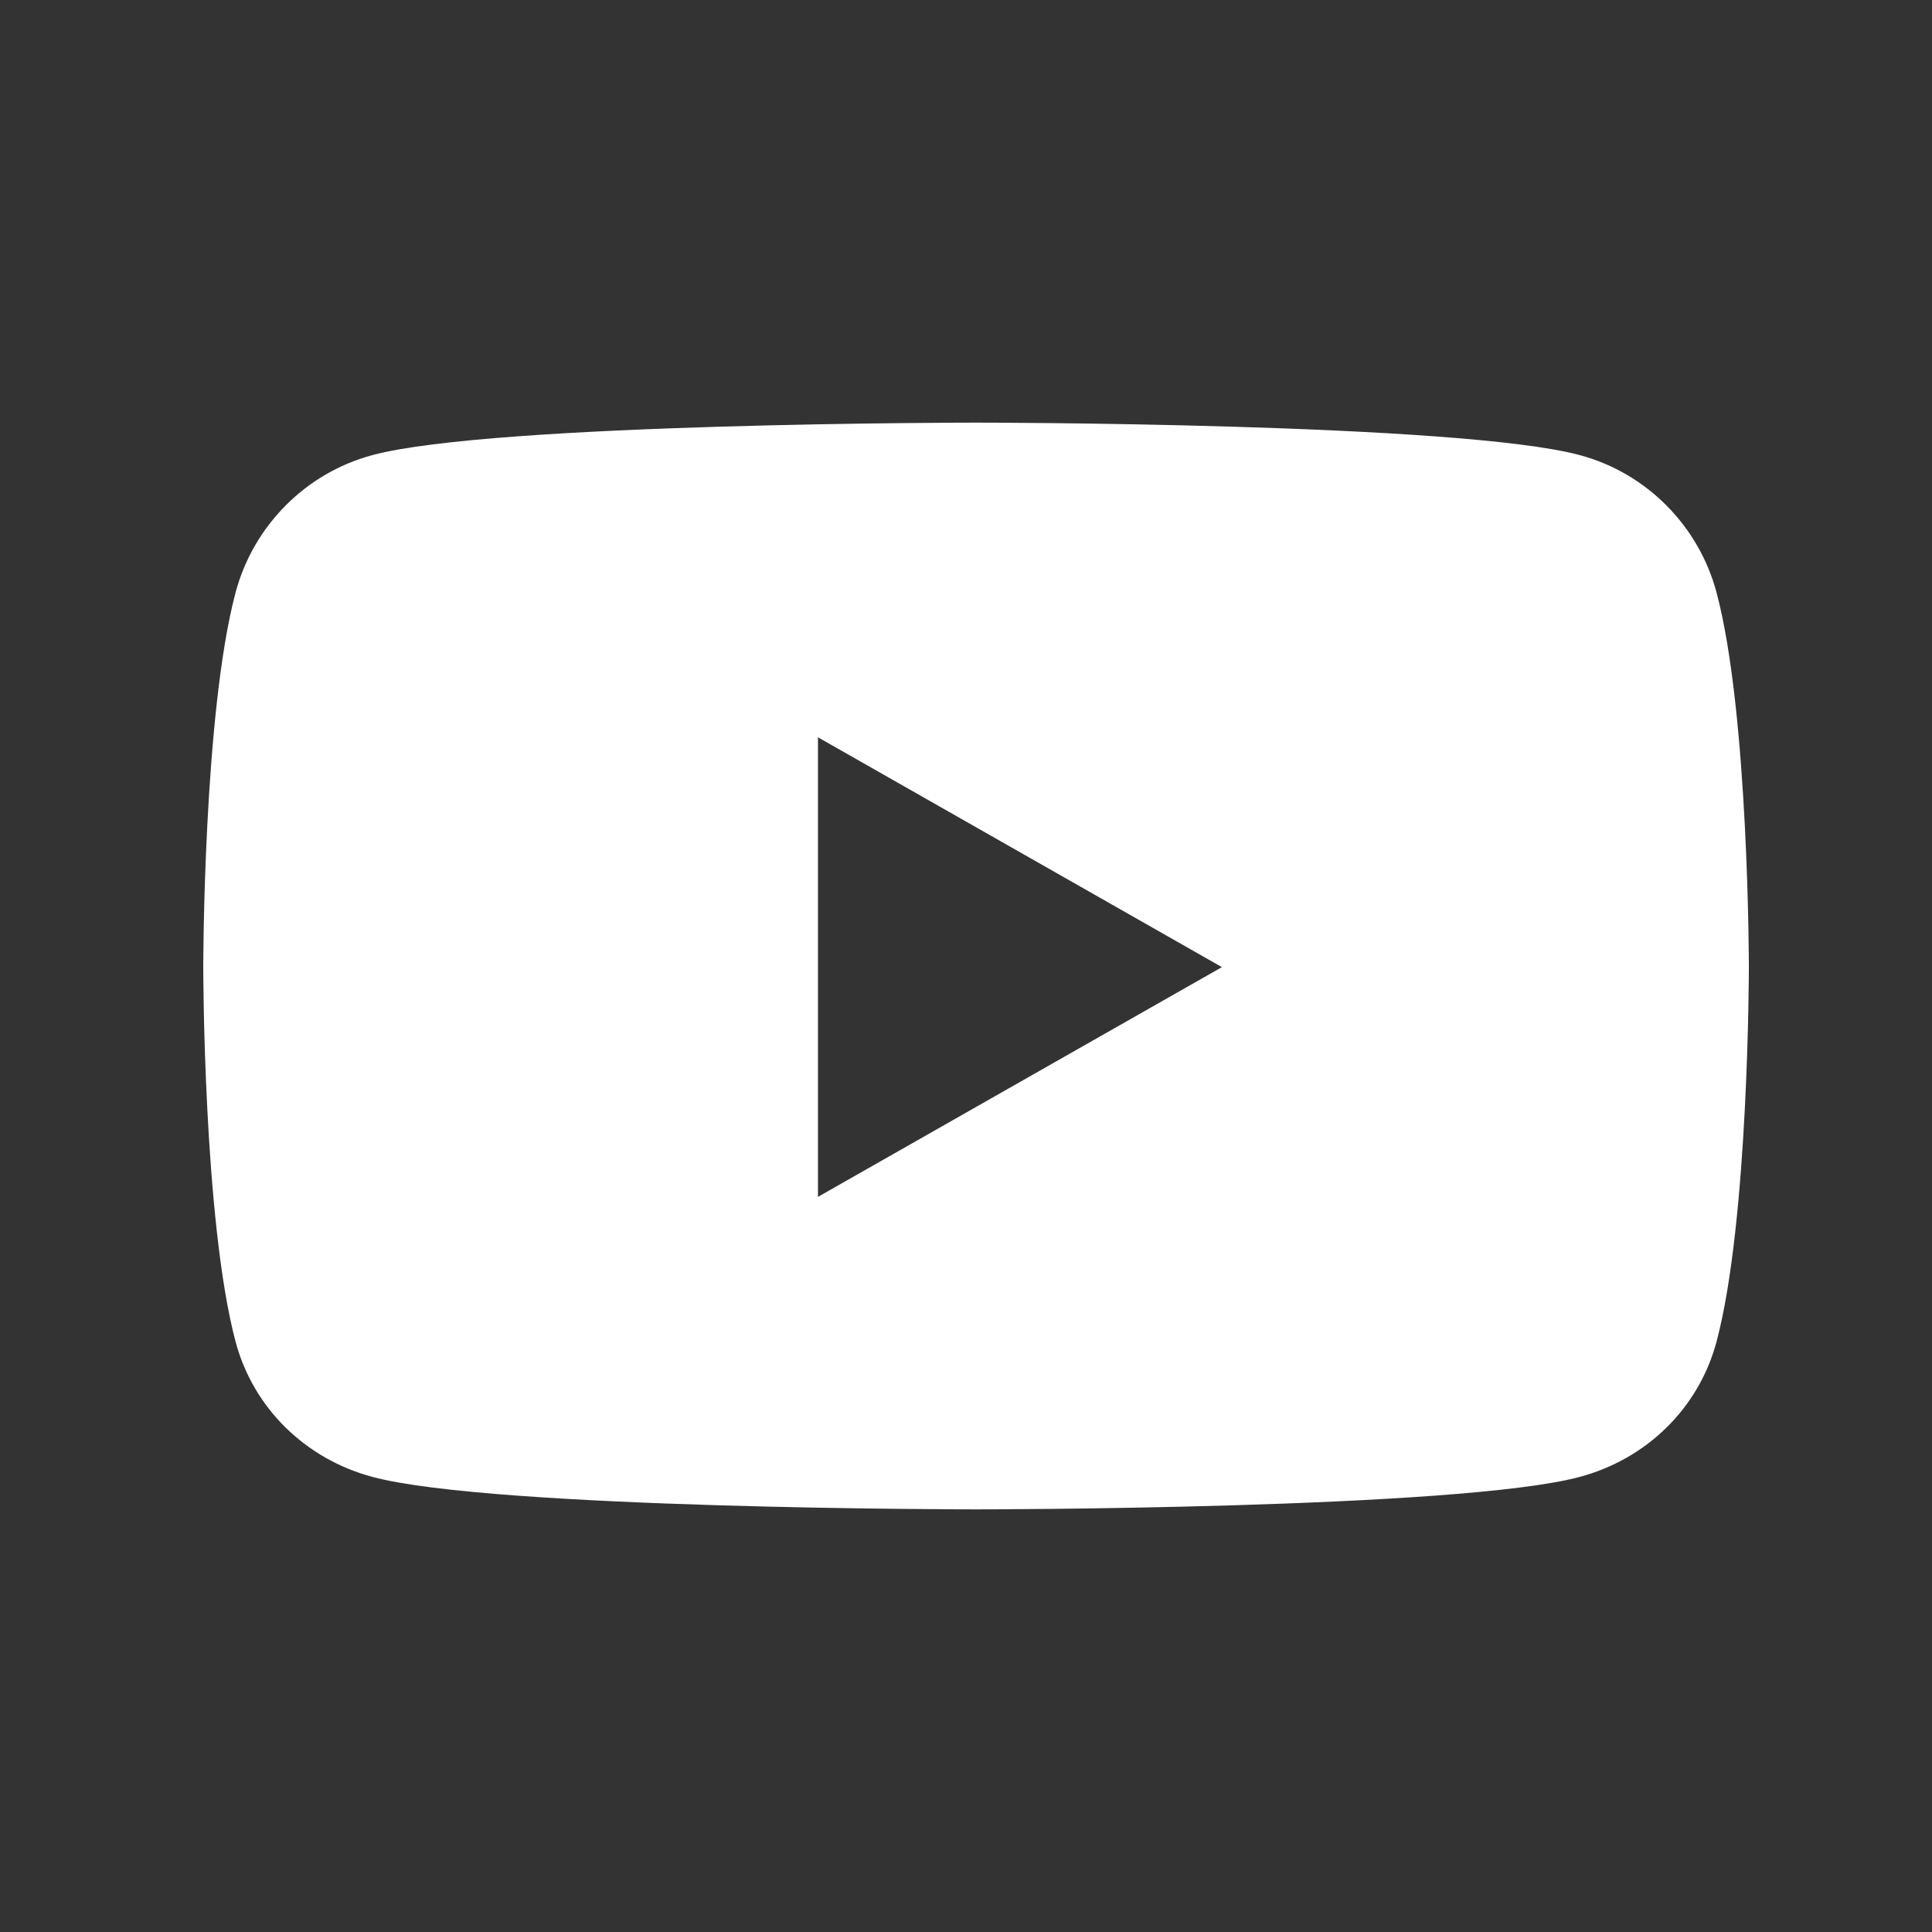
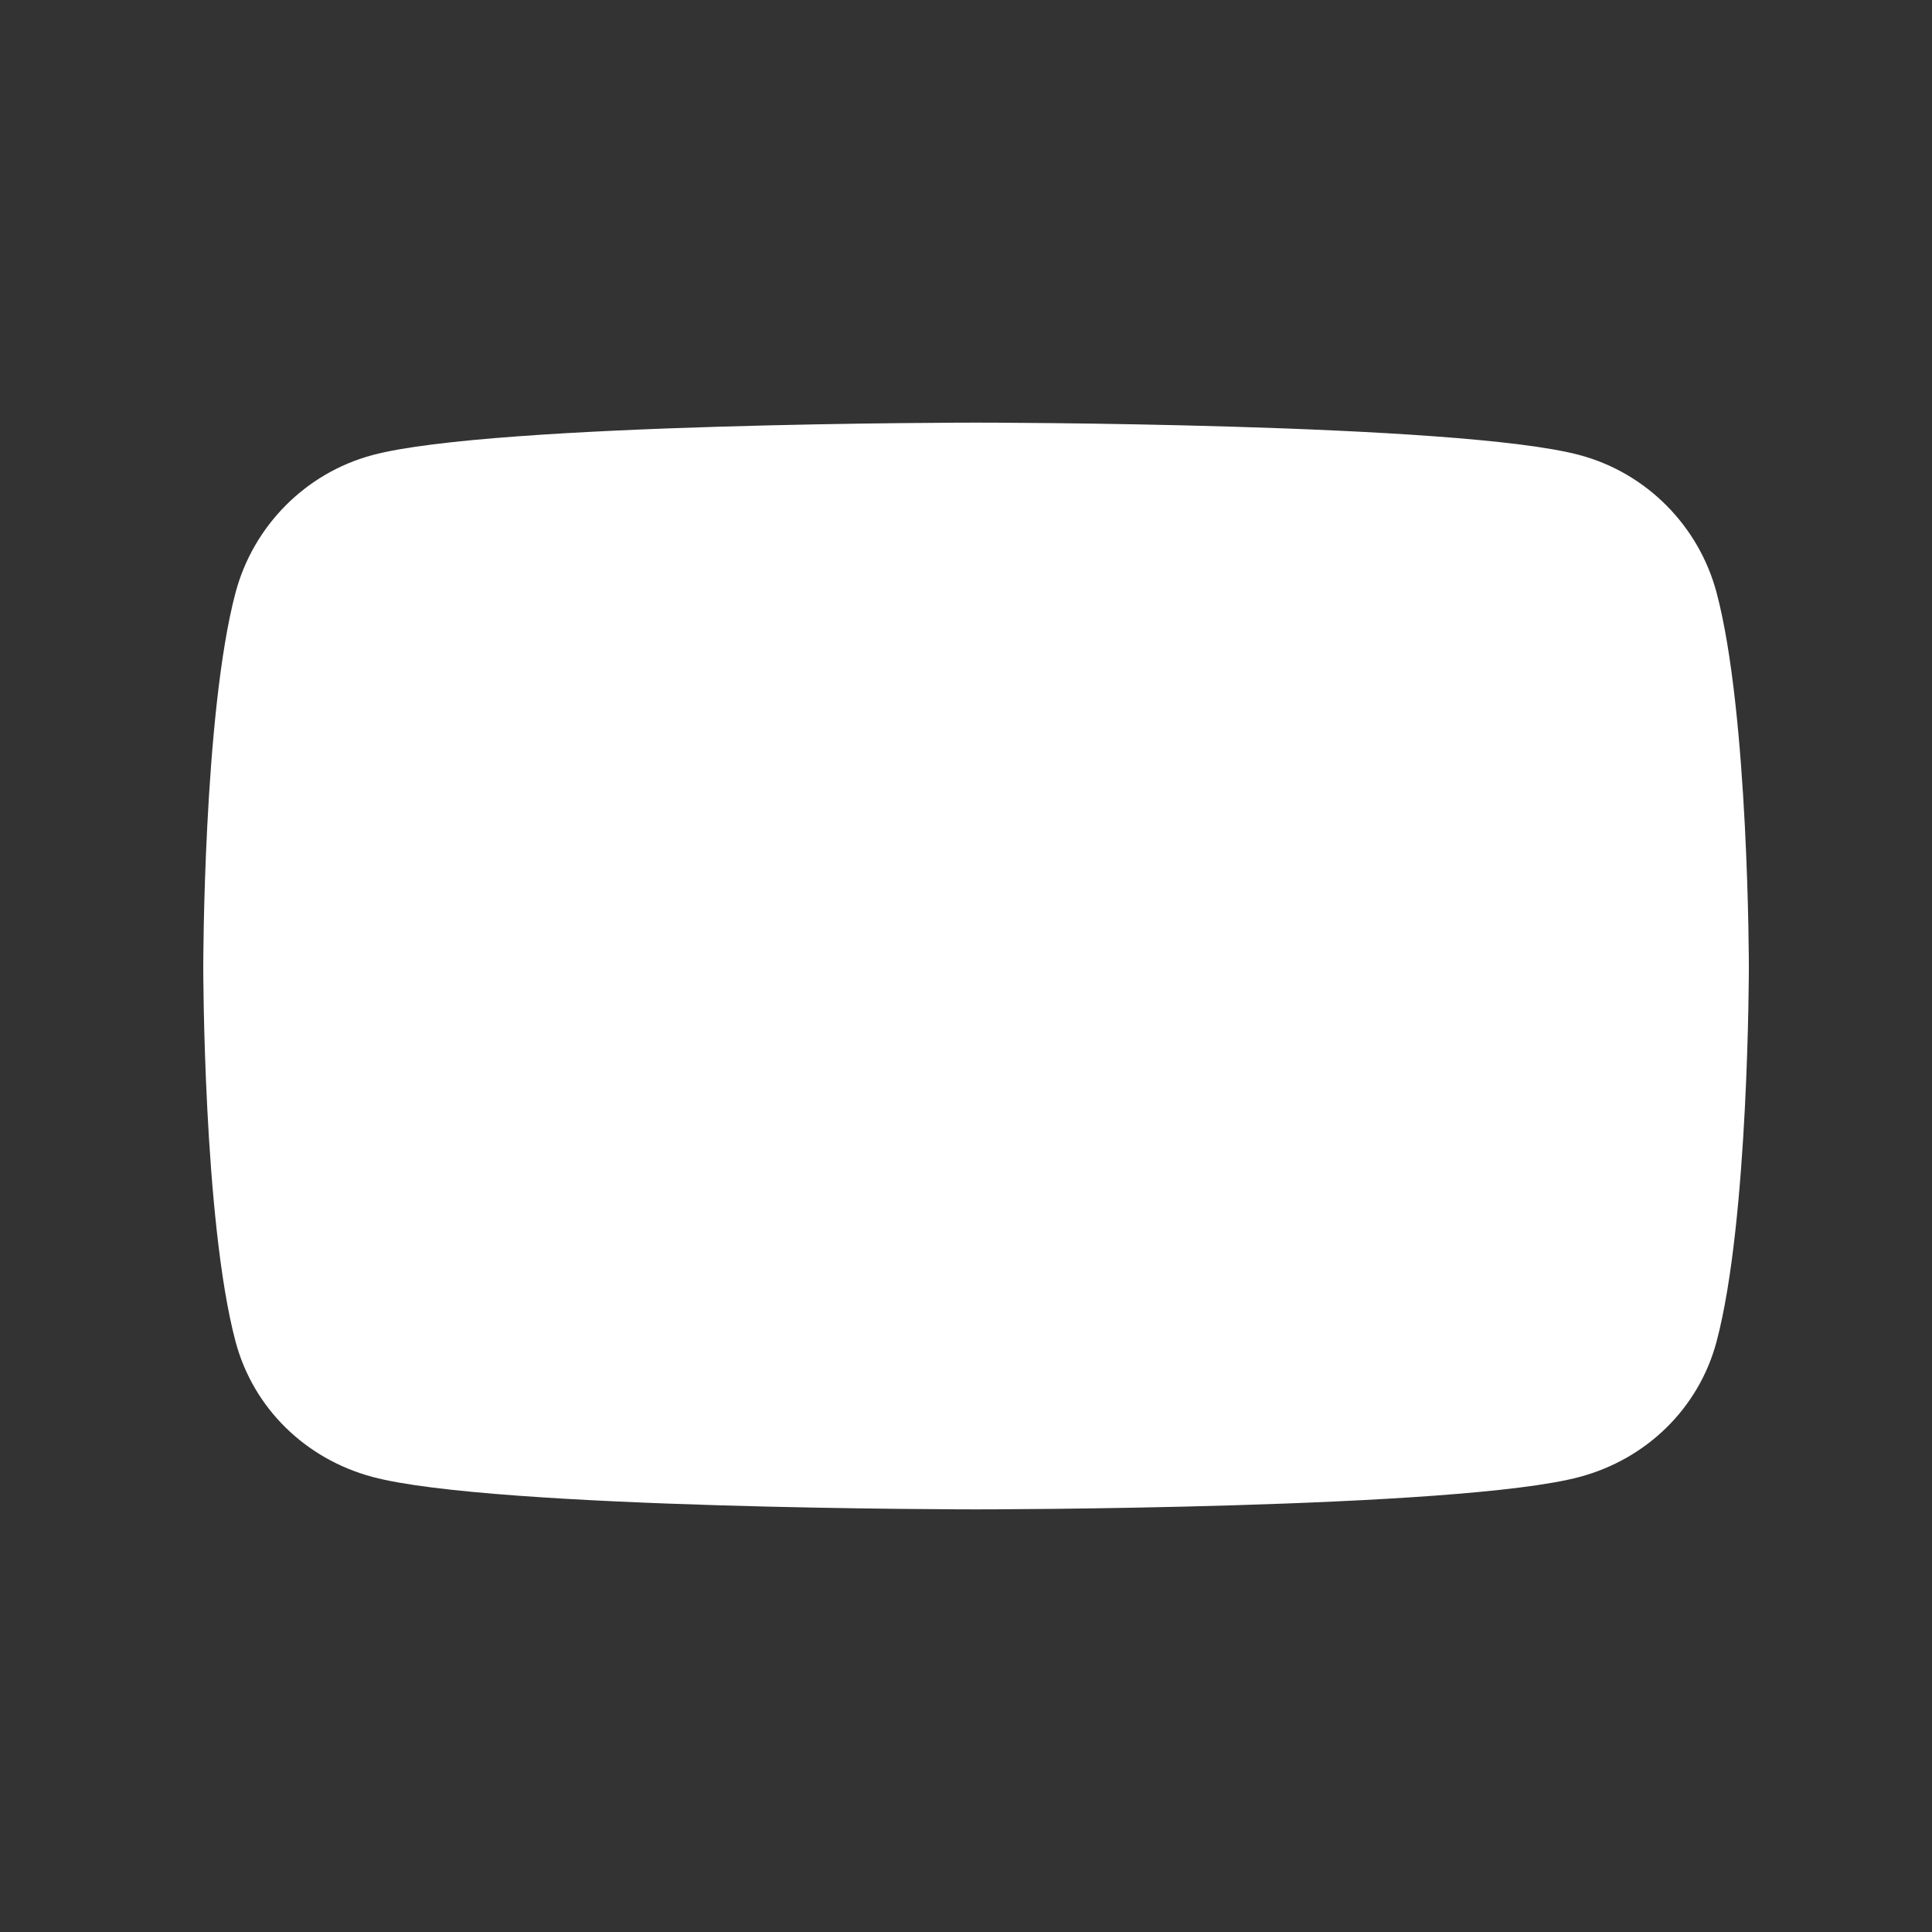
<svg xmlns="http://www.w3.org/2000/svg" width="24" height="24" viewBox="0 0 24 24" fill="none">
  <rect x="0" y="0" width="24" height="24" fill="#333333" stroke="none" />
-   <path d="M21.324 7.362C21.103 6.531 20.452 5.876 19.626 5.654C18.129 5.25 12.125 5.25 12.125 5.25C12.125 5.25 6.121 5.25 4.624 5.654C3.798 5.876 3.147 6.531 2.926 7.362C2.525 8.869 2.525 12.014 2.525 12.014C2.525 12.014 2.525 15.158 2.926 16.665C3.147 17.496 3.798 18.124 4.624 18.346C6.121 18.75 12.125 18.75 12.125 18.75C12.125 18.75 18.129 18.75 19.626 18.346C20.452 18.124 21.103 17.496 21.324 16.665C21.725 15.158 21.725 12.014 21.725 12.014C21.725 12.014 21.725 8.869 21.324 7.362ZM10.161 14.868V9.159L15.179 12.014L10.161 14.868Z" fill="white" />
+   <path d="M21.324 7.362C21.103 6.531 20.452 5.876 19.626 5.654C18.129 5.25 12.125 5.25 12.125 5.25C12.125 5.25 6.121 5.25 4.624 5.654C3.798 5.876 3.147 6.531 2.926 7.362C2.525 8.869 2.525 12.014 2.525 12.014C2.525 12.014 2.525 15.158 2.926 16.665C3.147 17.496 3.798 18.124 4.624 18.346C6.121 18.75 12.125 18.75 12.125 18.75C12.125 18.75 18.129 18.75 19.626 18.346C20.452 18.124 21.103 17.496 21.324 16.665C21.725 15.158 21.725 12.014 21.725 12.014C21.725 12.014 21.725 8.869 21.324 7.362ZM10.161 14.868L15.179 12.014L10.161 14.868Z" fill="white" />
</svg>